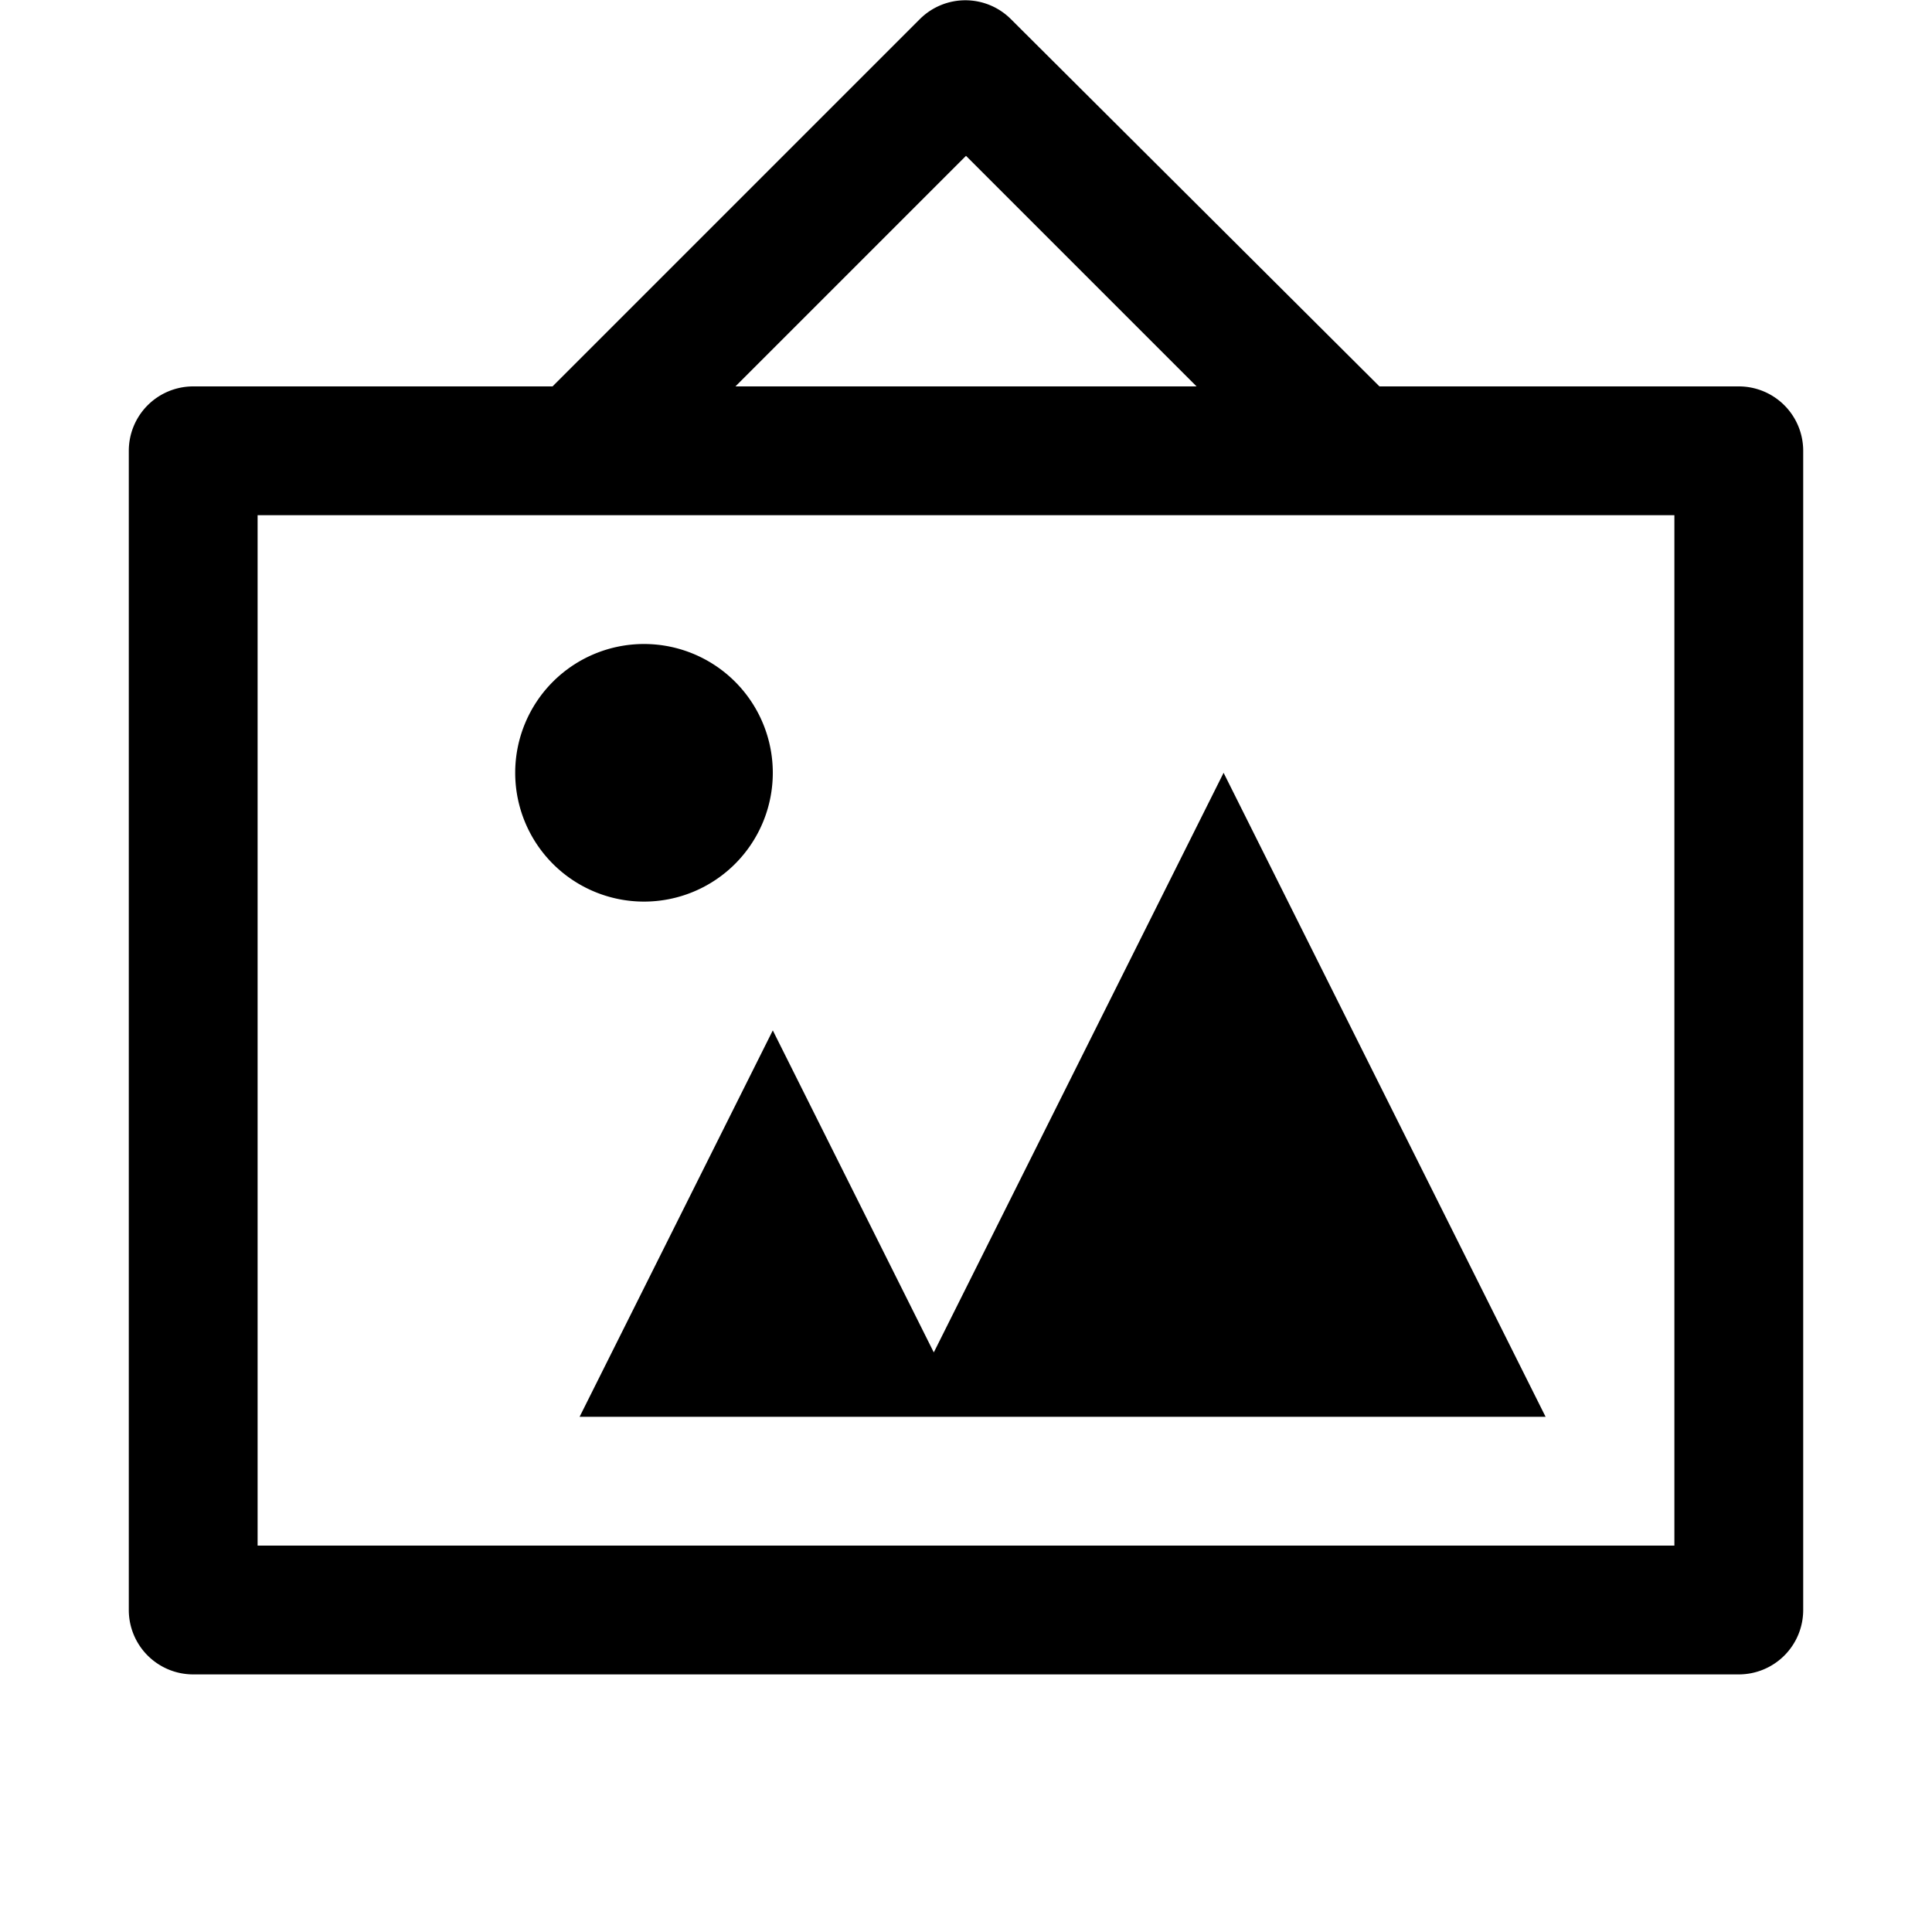
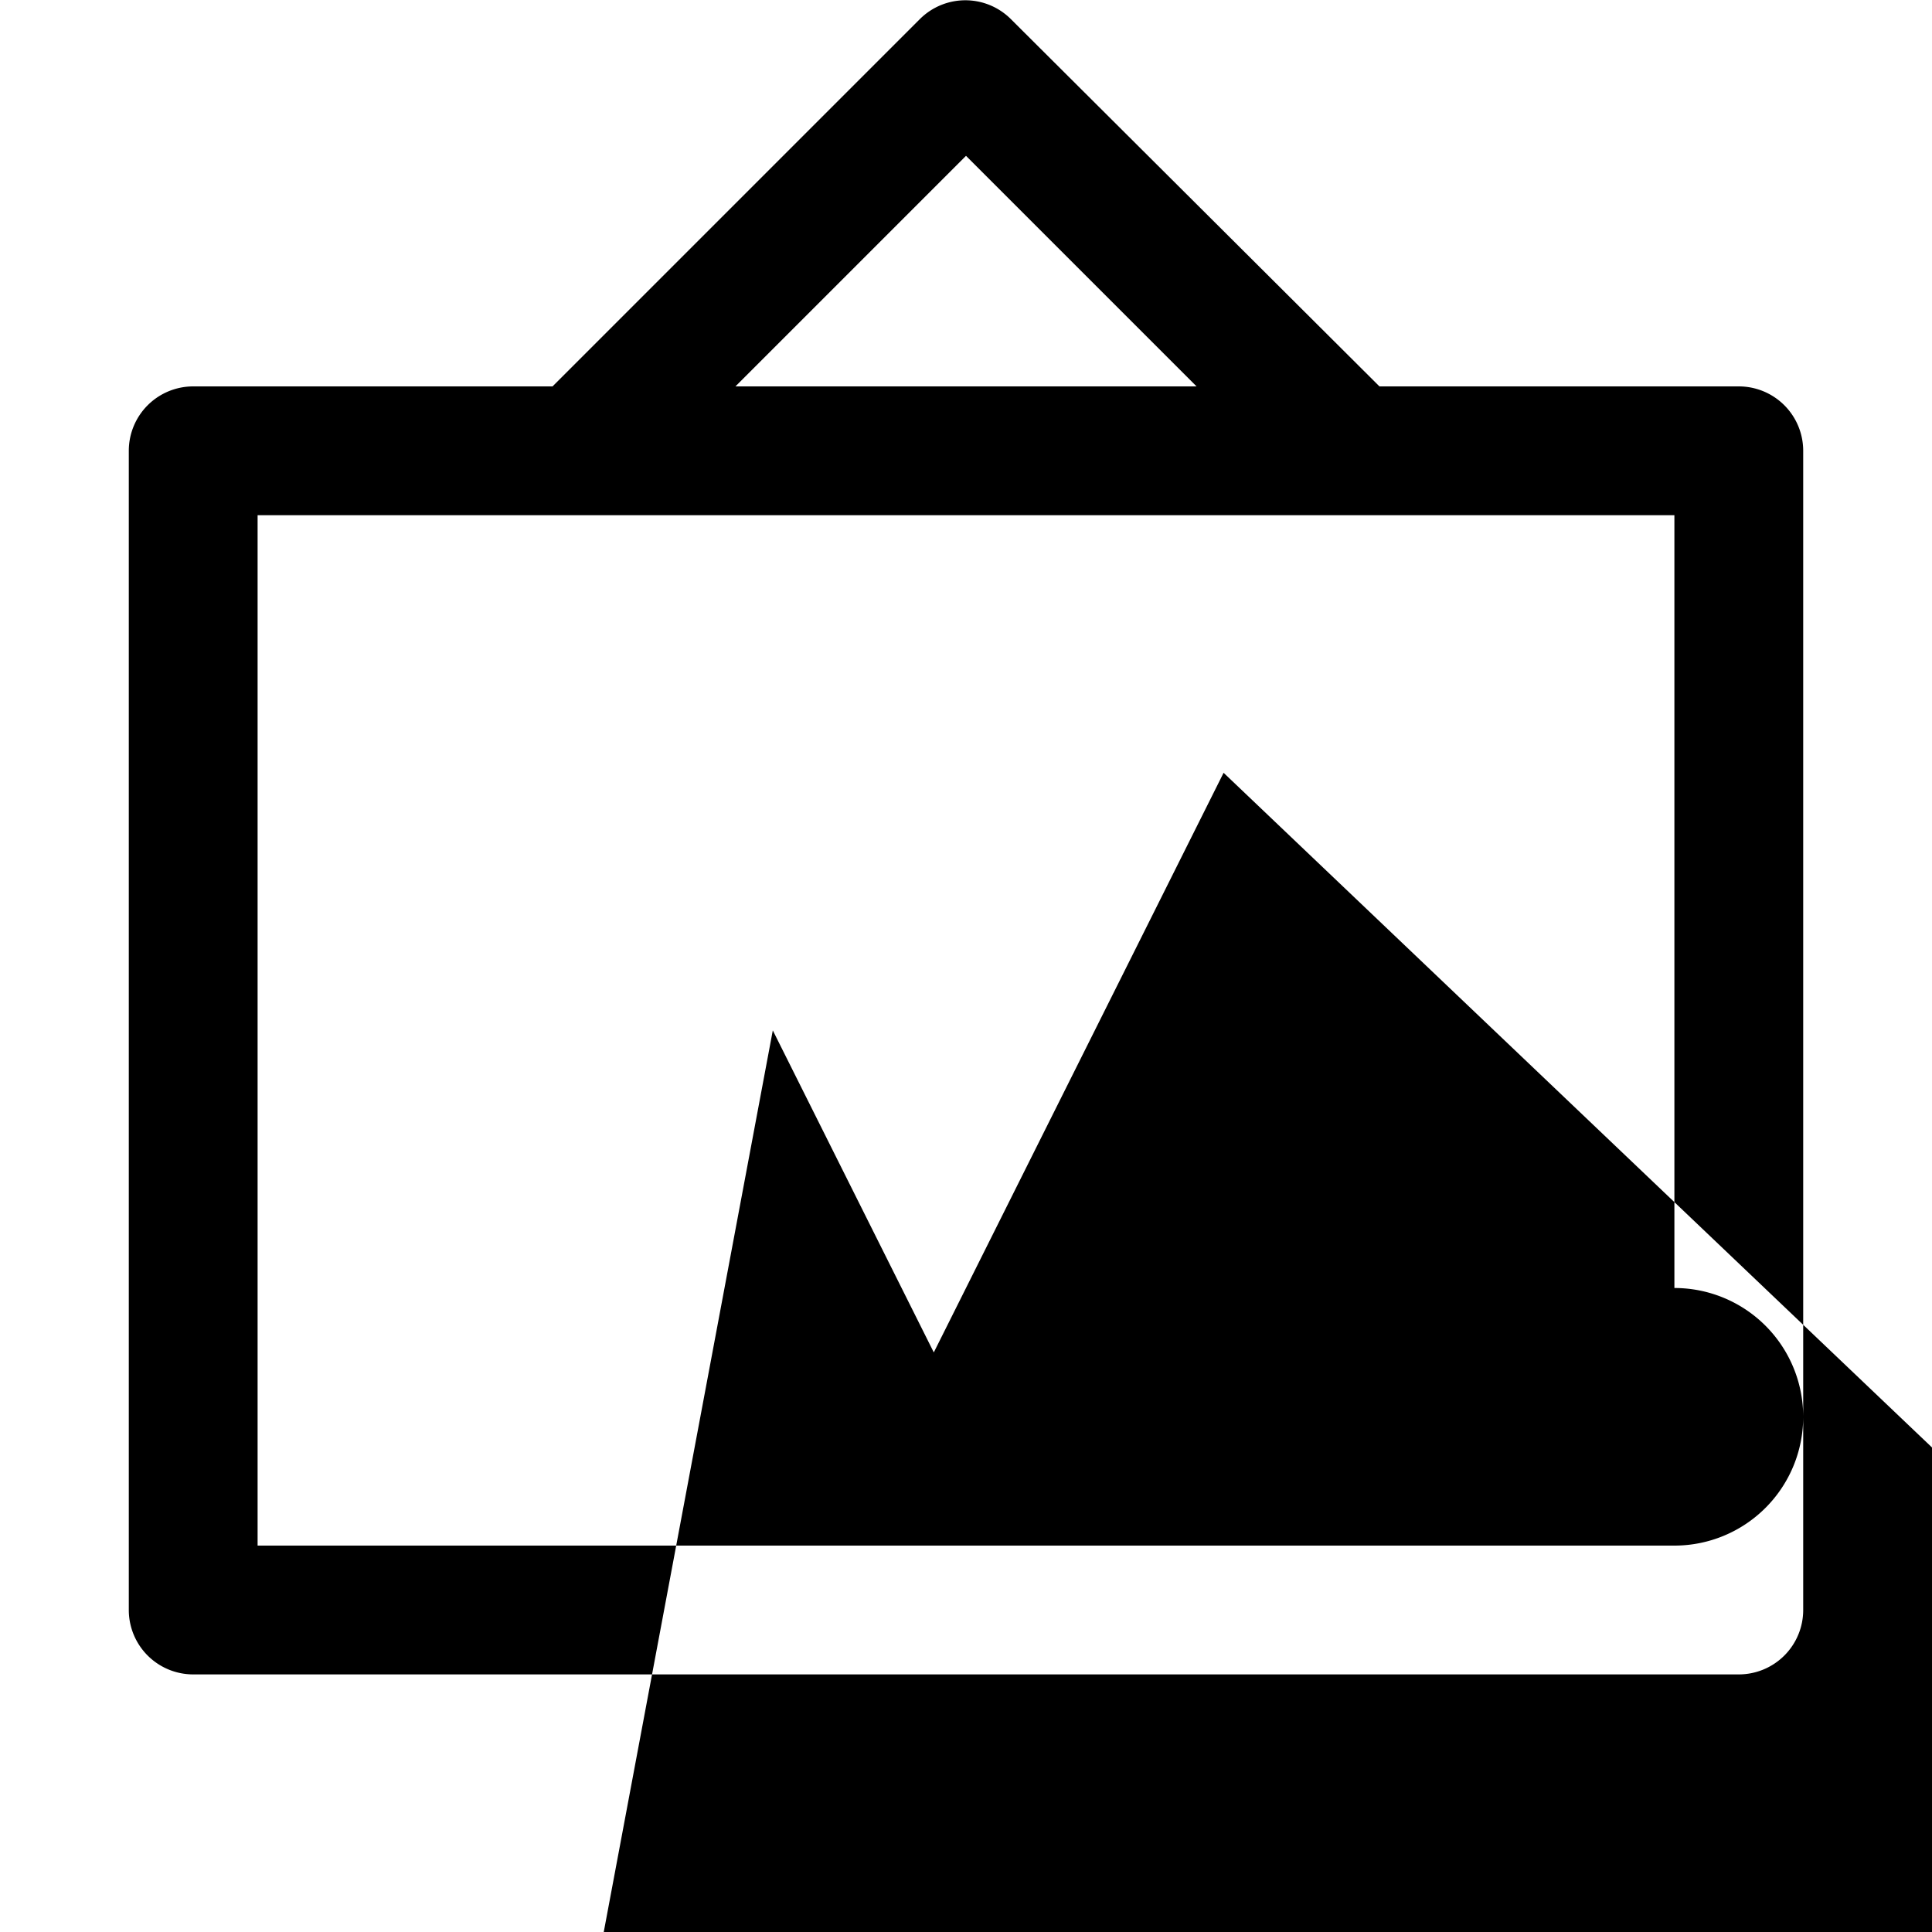
<svg xmlns="http://www.w3.org/2000/svg" width="15" height="15">
-   <path d="M10.71 3 7.85.15a.5.5 0 0 0-.707-.003L7.14.15 4.29 3H1.5a.5.5 0 0 0-.5.5v9a.5.5 0 0 0 .5.5h12a.5.5 0 0 0 .5-.5v-9a.5.5 0 0 0-.5-.5zM7.5 1.21 9.29 3H5.71zM13 12H2V4h11zM5 7a1 1 0 1 1 0-2 1 1 0 0 1 0 2m7 4H4.5L6 8l1.25 2.5L9.5 6z" />
+   <path d="M10.71 3 7.85.15a.5.5 0 0 0-.707-.003L7.14.15 4.29 3H1.5a.5.5 0 0 0-.5.5v9a.5.5 0 0 0 .5.5h12a.5.5 0 0 0 .5-.5v-9a.5.5 0 0 0-.5-.5zM7.5 1.21 9.29 3H5.71zM13 12H2V4h11za1 1 0 1 1 0-2 1 1 0 0 1 0 2m7 4H4.5L6 8l1.25 2.5L9.5 6z" />
</svg>